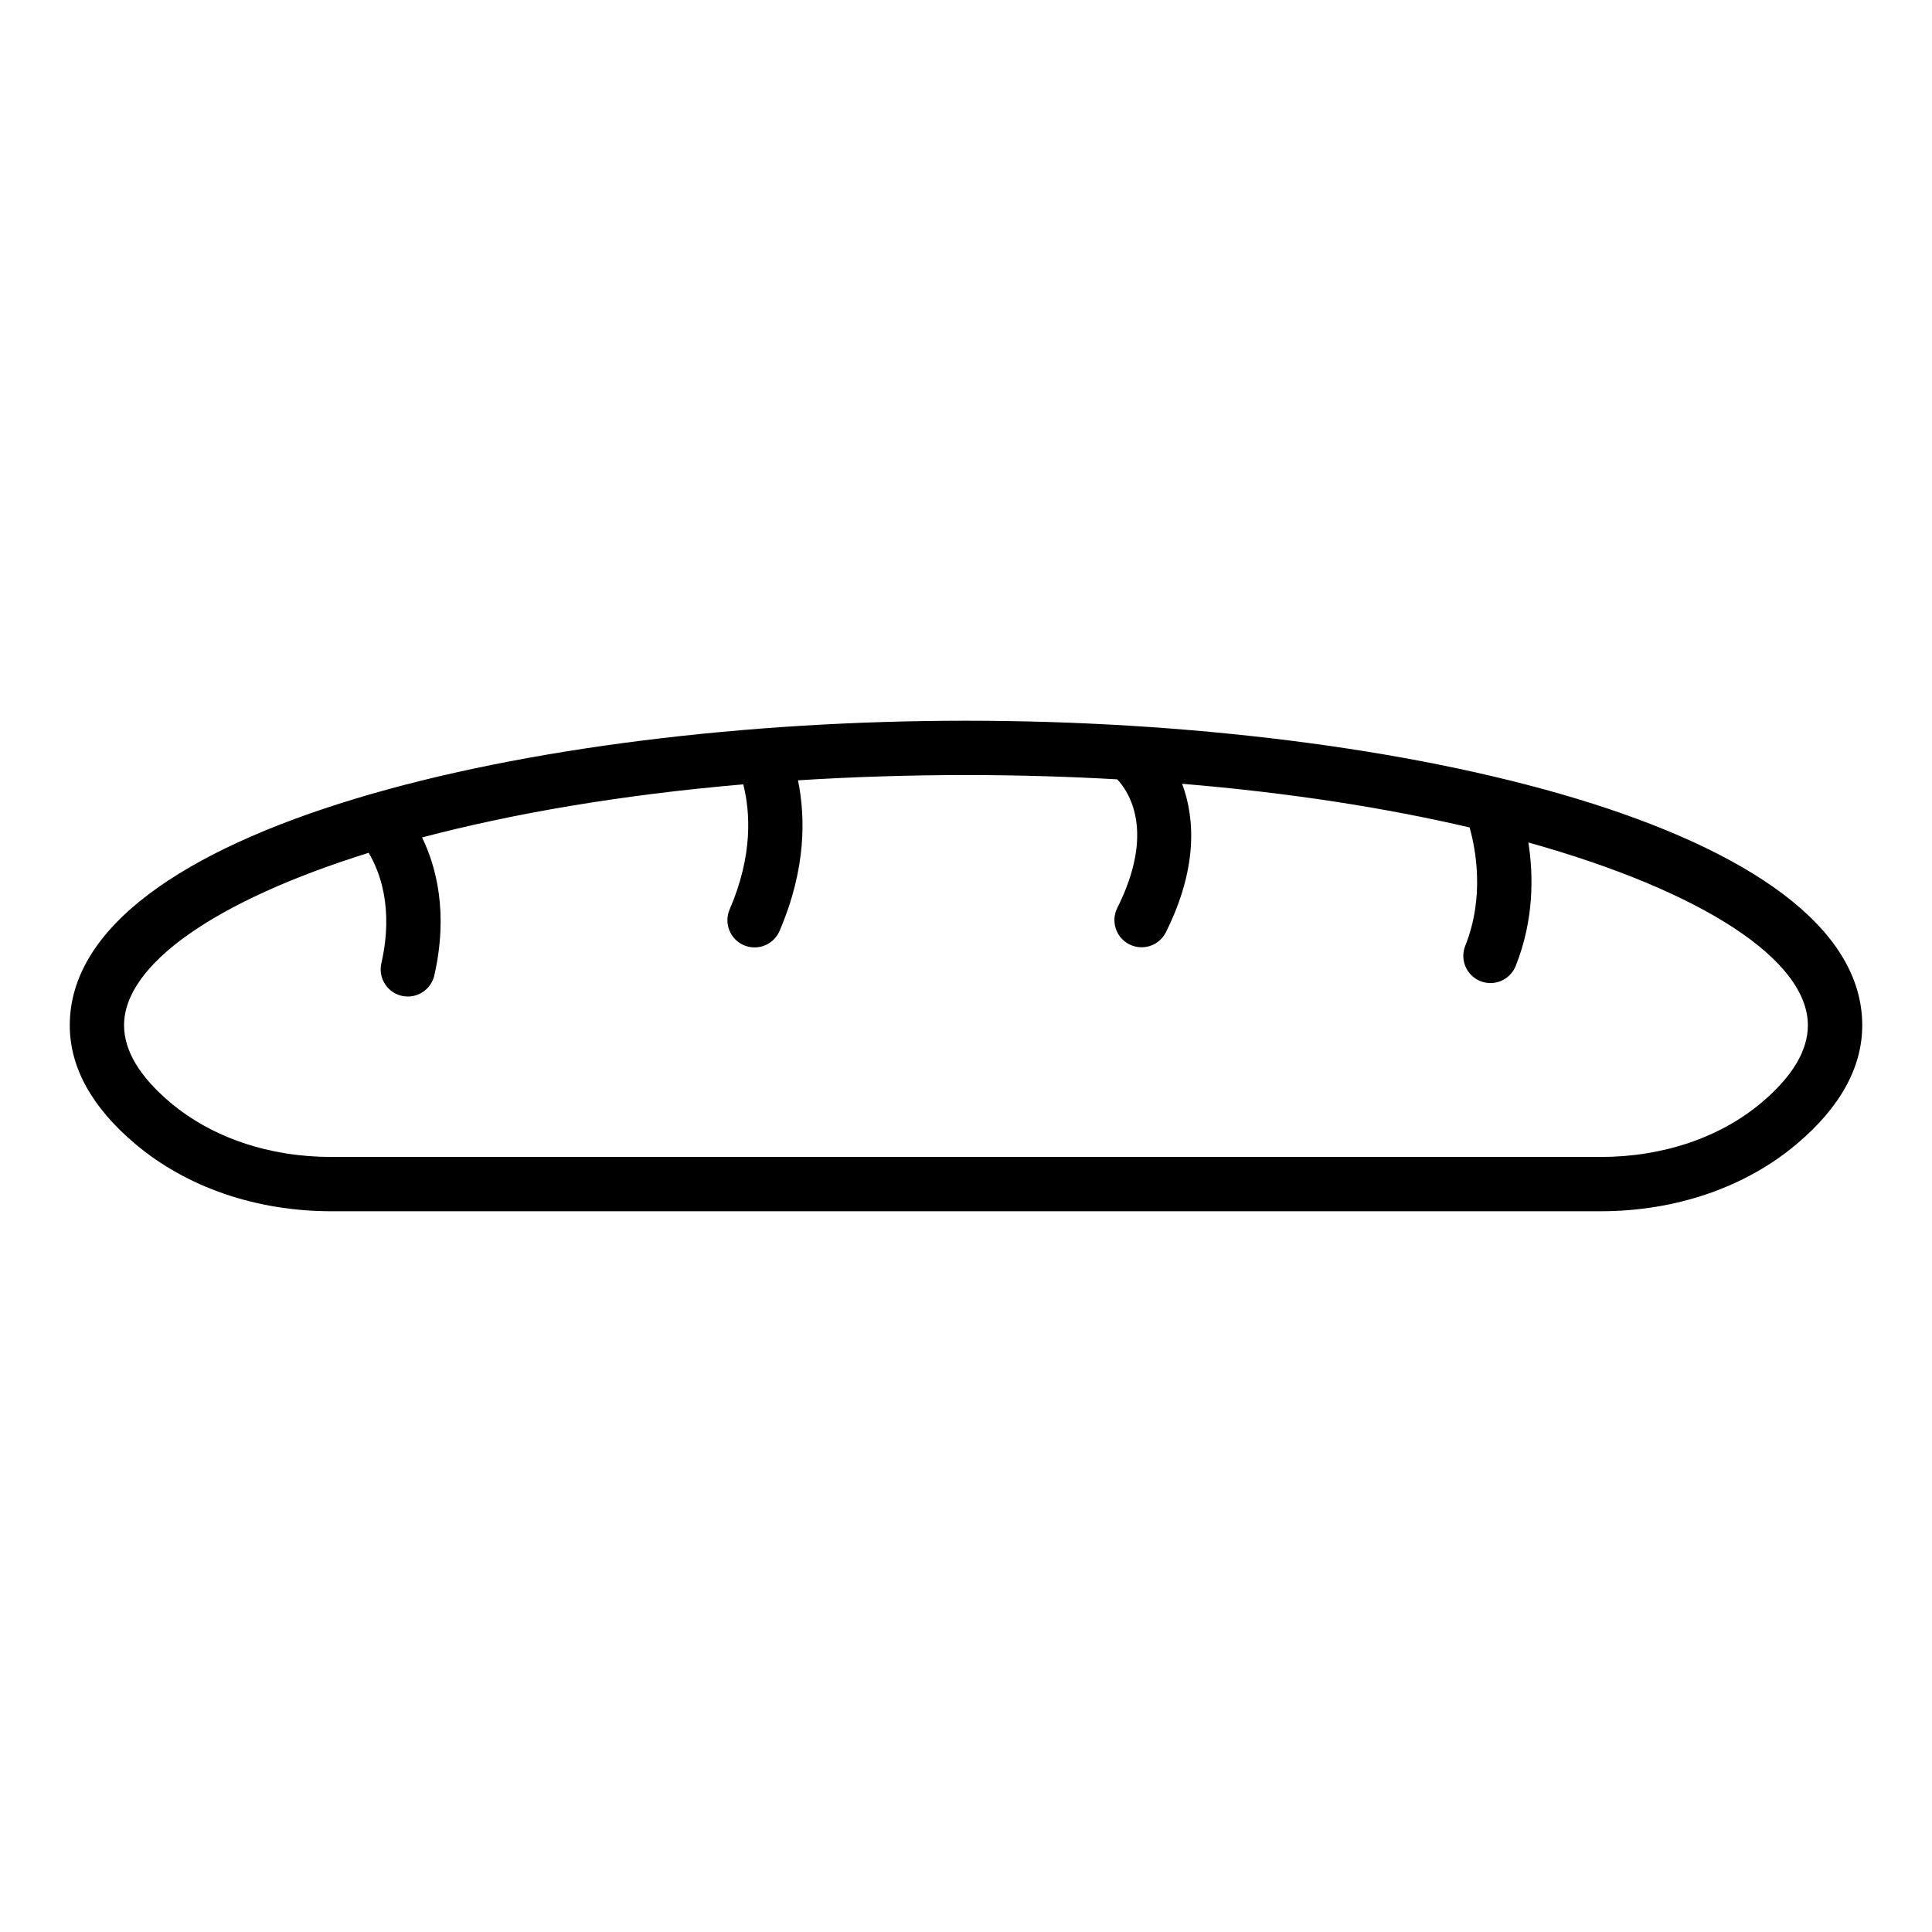
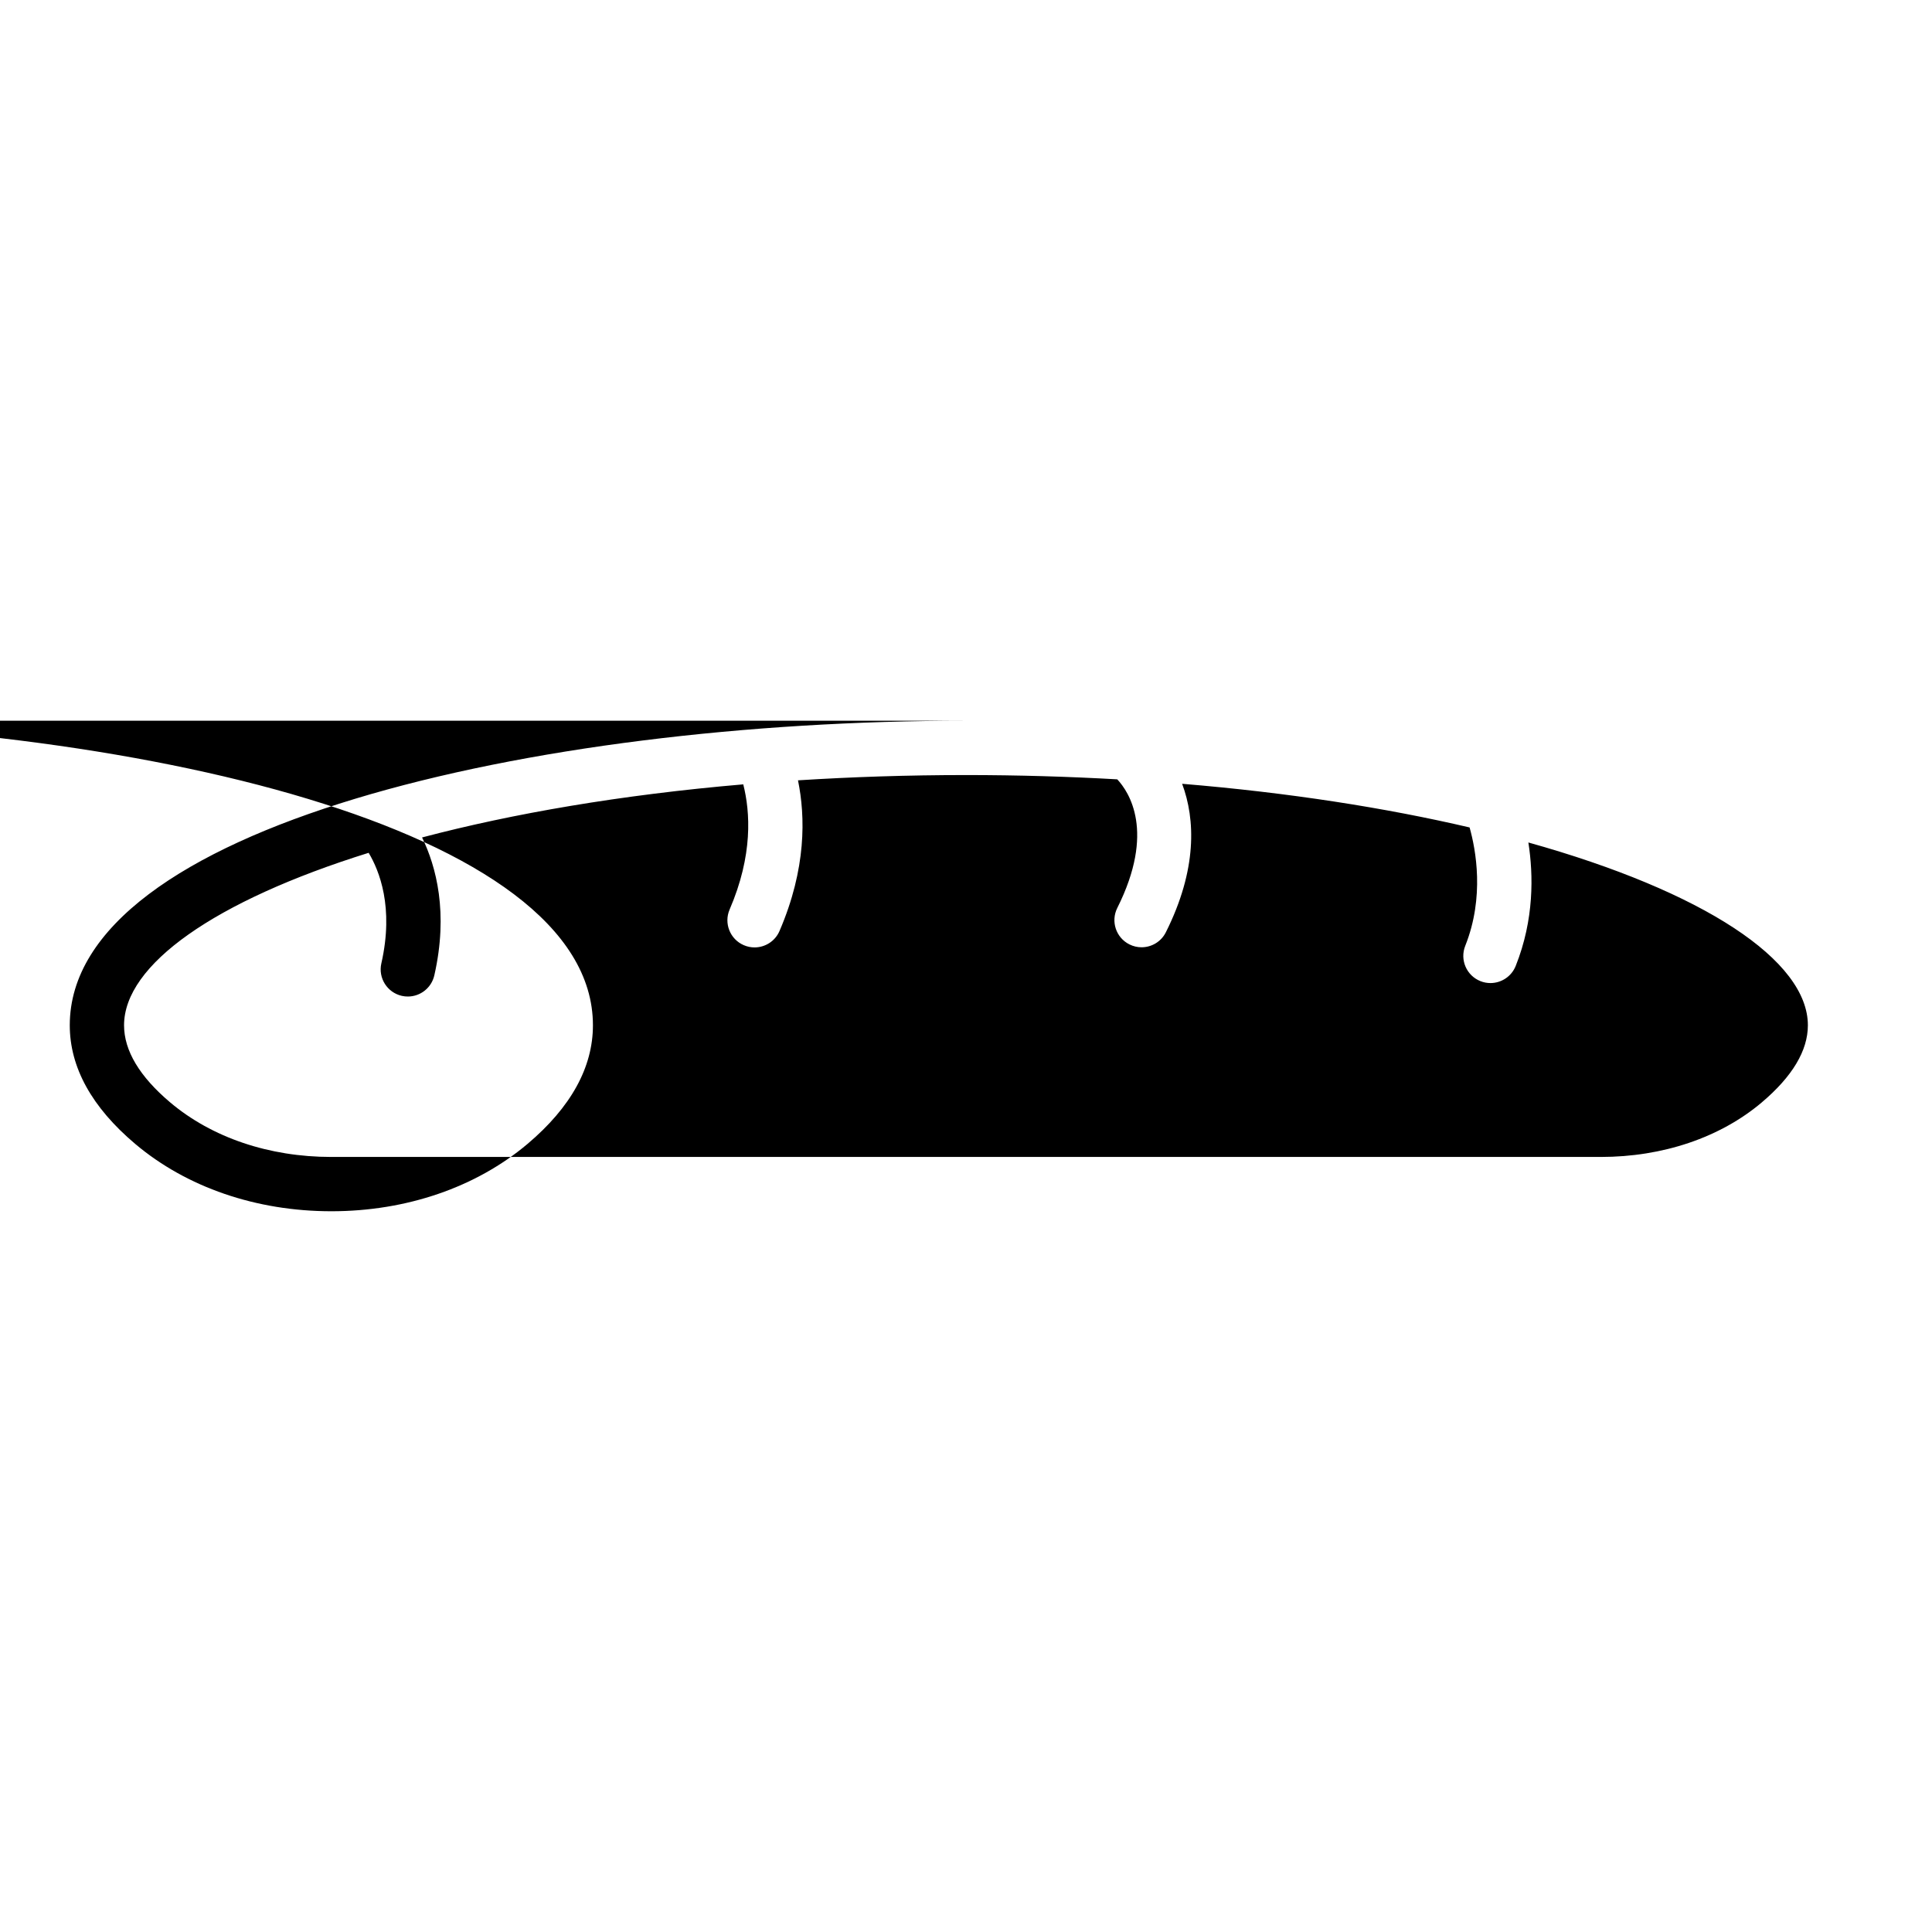
<svg xmlns="http://www.w3.org/2000/svg" fill="#000000" width="800px" height="800px" version="1.1" viewBox="144 144 512 512">
-   <path d="m400 335c-115.14 0-237.51 28.289-237.51 80.711 0 11.141 5.832 21.719 17.344 31.438 13.629 11.504 32.09 17.844 51.98 17.844h336.38c19.891 0 38.352-6.34 51.984-17.844 11.504-9.719 17.336-20.297 17.336-31.438 0-52.418-122.37-80.711-237.51-80.711zm210.88 101.16c-11.039 9.312-26.199 14.445-42.695 14.445h-336.38c-16.496 0-31.656-5.133-42.691-14.445-8.121-6.859-12.238-13.738-12.238-20.445 0-16.016 23.934-32.957 64.82-45.711 2.809 4.695 6.75 14.406 3.367 29.293-0.883 3.879 1.547 7.731 5.422 8.617 0.539 0.121 1.07 0.176 1.602 0.176 3.285 0 6.25-2.262 7.012-5.602 3.777-16.613 0.492-28.867-3.246-36.555 24.023-6.34 52.746-11.301 85.121-14.07 1.855 7.34 2.598 18.758-3.617 33.168-1.57 3.648 0.113 7.887 3.762 9.453 0.93 0.402 1.895 0.59 2.848 0.59 2.785 0 5.441-1.625 6.613-4.352 7.133-16.547 6.867-30.309 4.898-39.926 14.242-0.898 29.09-1.398 44.516-1.398 13.836 0 27.199 0.406 40.094 1.137 3.121 3.34 10.137 13.875 0.008 34.082-1.781 3.555-0.344 7.879 3.207 9.656 1.035 0.52 2.137 0.766 3.219 0.766 2.641 0 5.18-1.453 6.441-3.973 8.34-16.645 7.824-29.941 4.316-39.352 28.406 2.352 54.02 6.394 76.18 11.57 1.641 5.836 4.016 18.422-1.152 31.371-1.473 3.695 0.324 7.879 4.016 9.355 0.875 0.352 1.777 0.512 2.664 0.512 2.859 0 5.562-1.715 6.688-4.527 4.922-12.336 4.699-24.176 3.359-32.73 46.512 13.008 74.074 31.262 74.074 48.449 0 6.707-4.113 13.586-12.23 20.445z" />
+   <path d="m400 335c-115.14 0-237.51 28.289-237.51 80.711 0 11.141 5.832 21.719 17.344 31.438 13.629 11.504 32.09 17.844 51.98 17.844c19.891 0 38.352-6.34 51.984-17.844 11.504-9.719 17.336-20.297 17.336-31.438 0-52.418-122.37-80.711-237.51-80.711zm210.88 101.16c-11.039 9.312-26.199 14.445-42.695 14.445h-336.38c-16.496 0-31.656-5.133-42.691-14.445-8.121-6.859-12.238-13.738-12.238-20.445 0-16.016 23.934-32.957 64.82-45.711 2.809 4.695 6.75 14.406 3.367 29.293-0.883 3.879 1.547 7.731 5.422 8.617 0.539 0.121 1.07 0.176 1.602 0.176 3.285 0 6.25-2.262 7.012-5.602 3.777-16.613 0.492-28.867-3.246-36.555 24.023-6.34 52.746-11.301 85.121-14.07 1.855 7.34 2.598 18.758-3.617 33.168-1.57 3.648 0.113 7.887 3.762 9.453 0.93 0.402 1.895 0.59 2.848 0.59 2.785 0 5.441-1.625 6.613-4.352 7.133-16.547 6.867-30.309 4.898-39.926 14.242-0.898 29.09-1.398 44.516-1.398 13.836 0 27.199 0.406 40.094 1.137 3.121 3.34 10.137 13.875 0.008 34.082-1.781 3.555-0.344 7.879 3.207 9.656 1.035 0.52 2.137 0.766 3.219 0.766 2.641 0 5.18-1.453 6.441-3.973 8.34-16.645 7.824-29.941 4.316-39.352 28.406 2.352 54.02 6.394 76.18 11.57 1.641 5.836 4.016 18.422-1.152 31.371-1.473 3.695 0.324 7.879 4.016 9.355 0.875 0.352 1.777 0.512 2.664 0.512 2.859 0 5.562-1.715 6.688-4.527 4.922-12.336 4.699-24.176 3.359-32.73 46.512 13.008 74.074 31.262 74.074 48.449 0 6.707-4.113 13.586-12.23 20.445z" />
</svg>